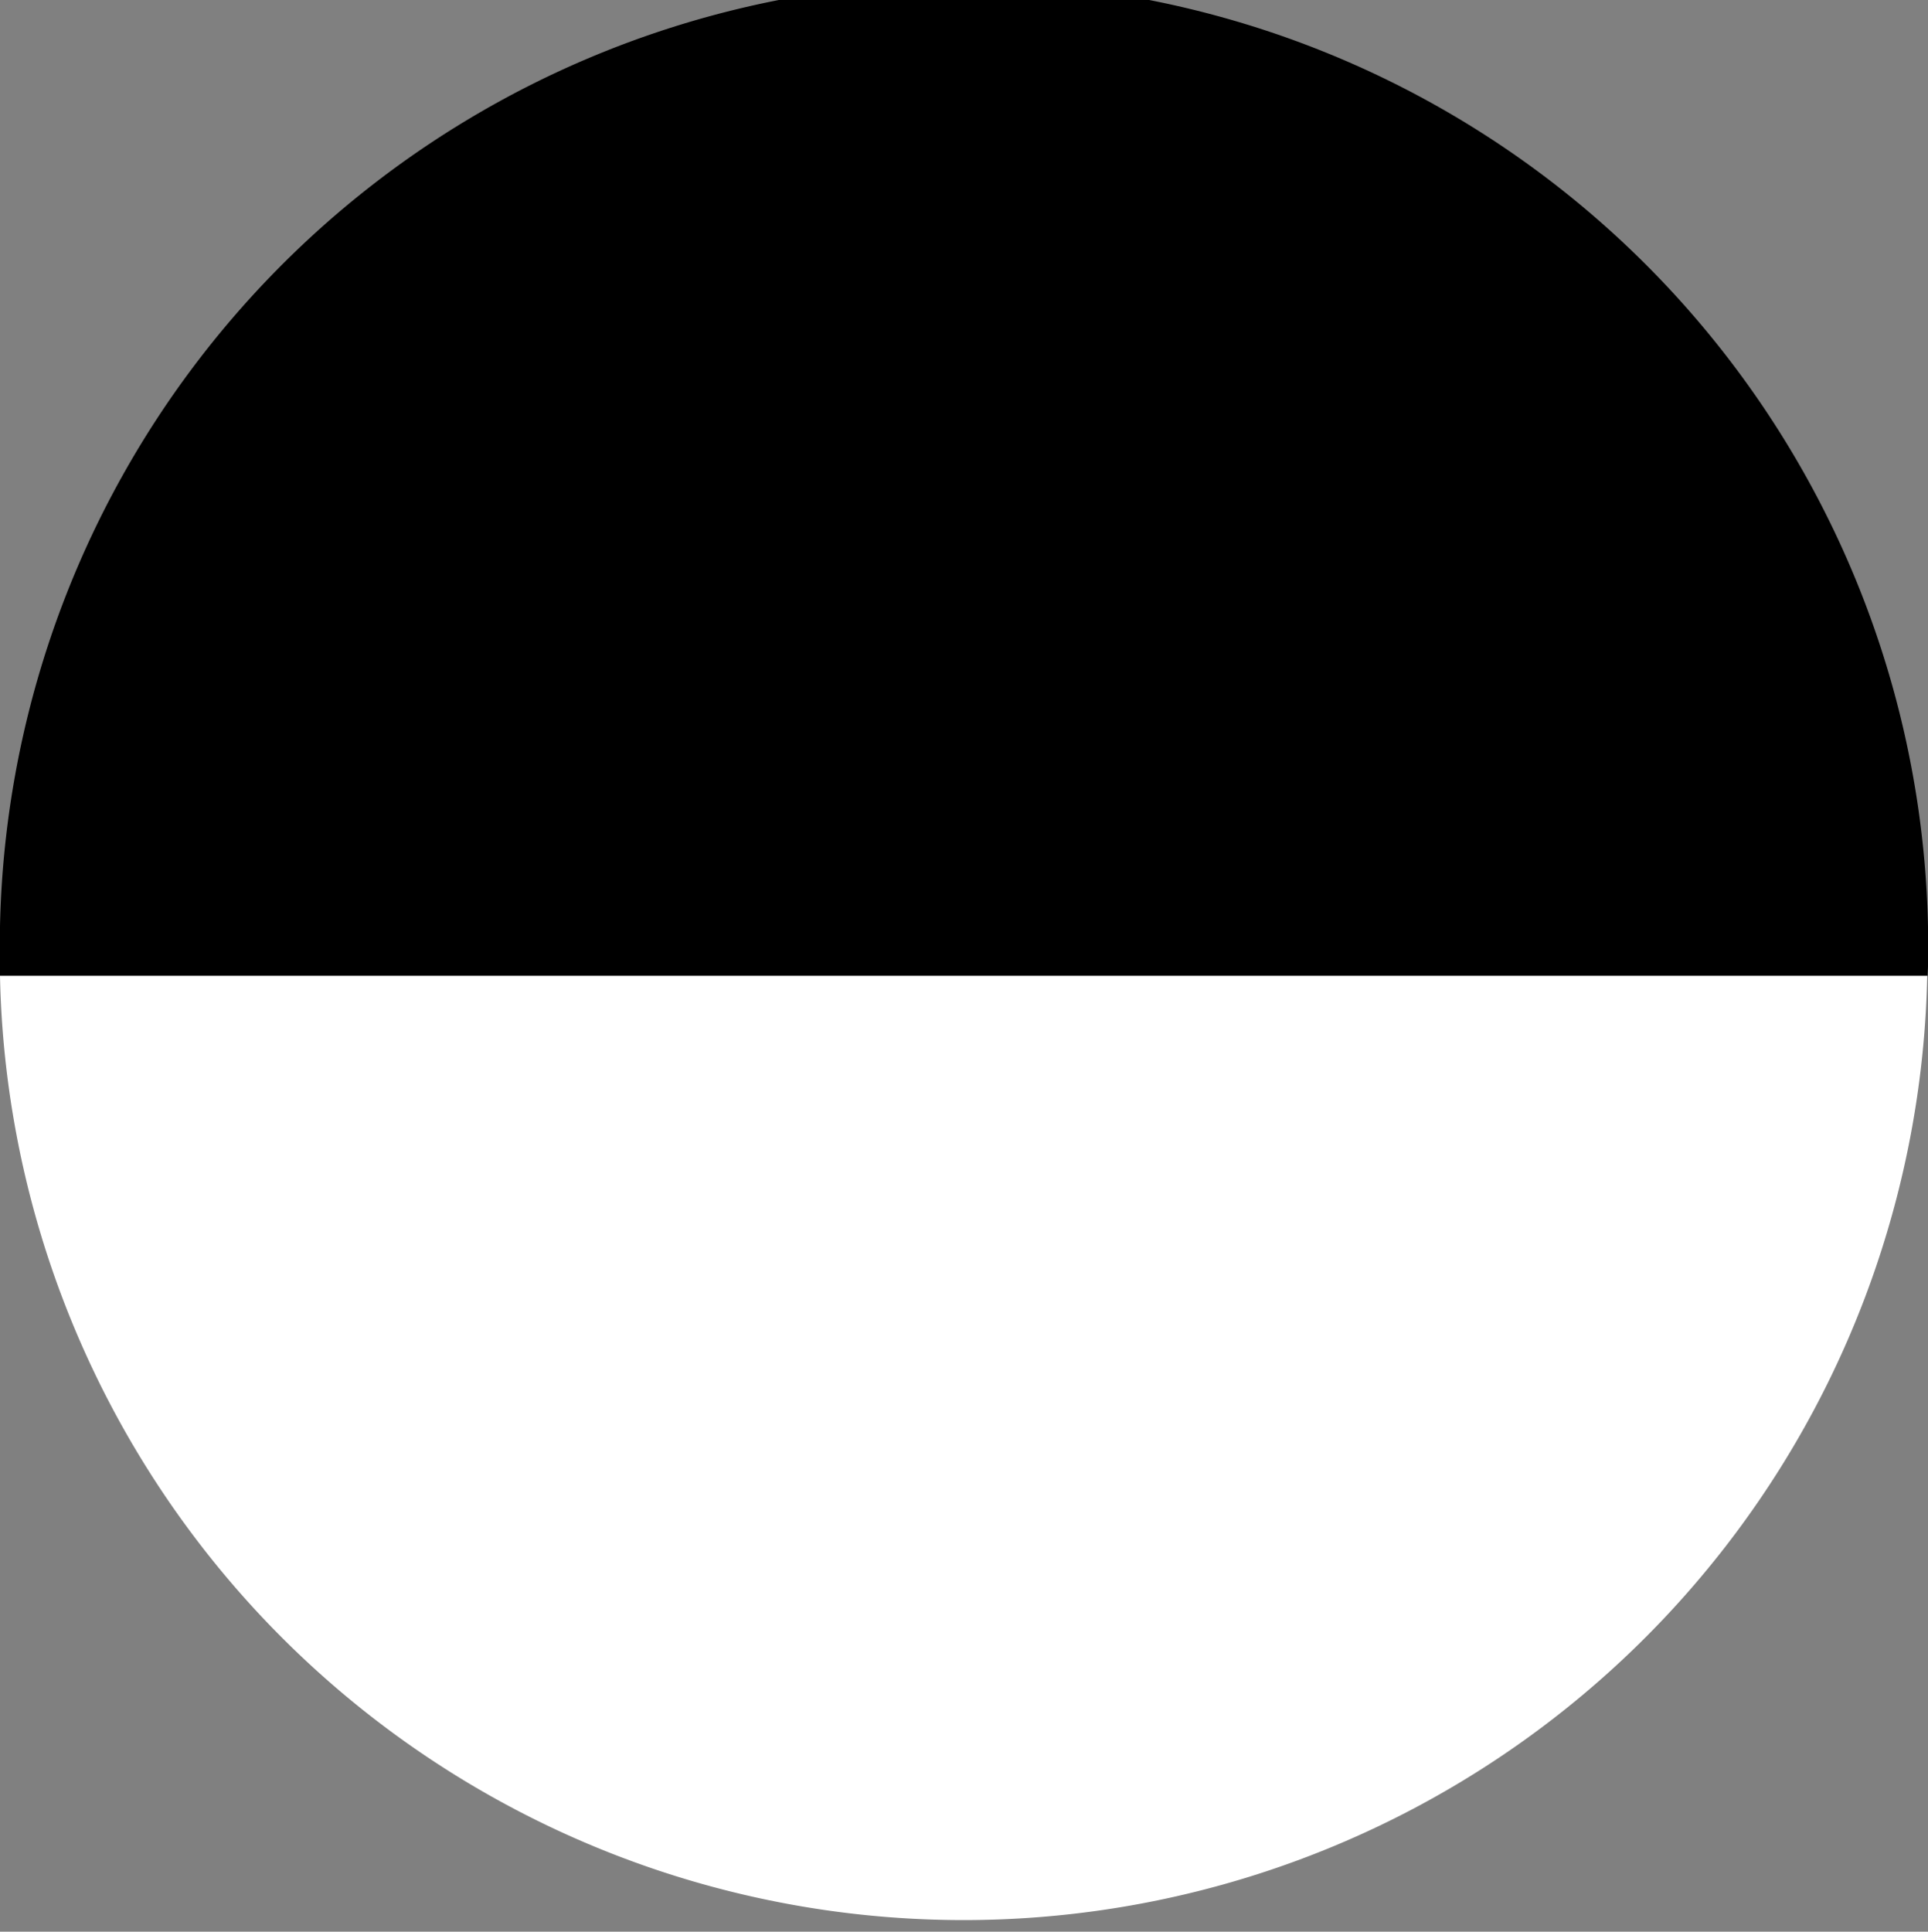
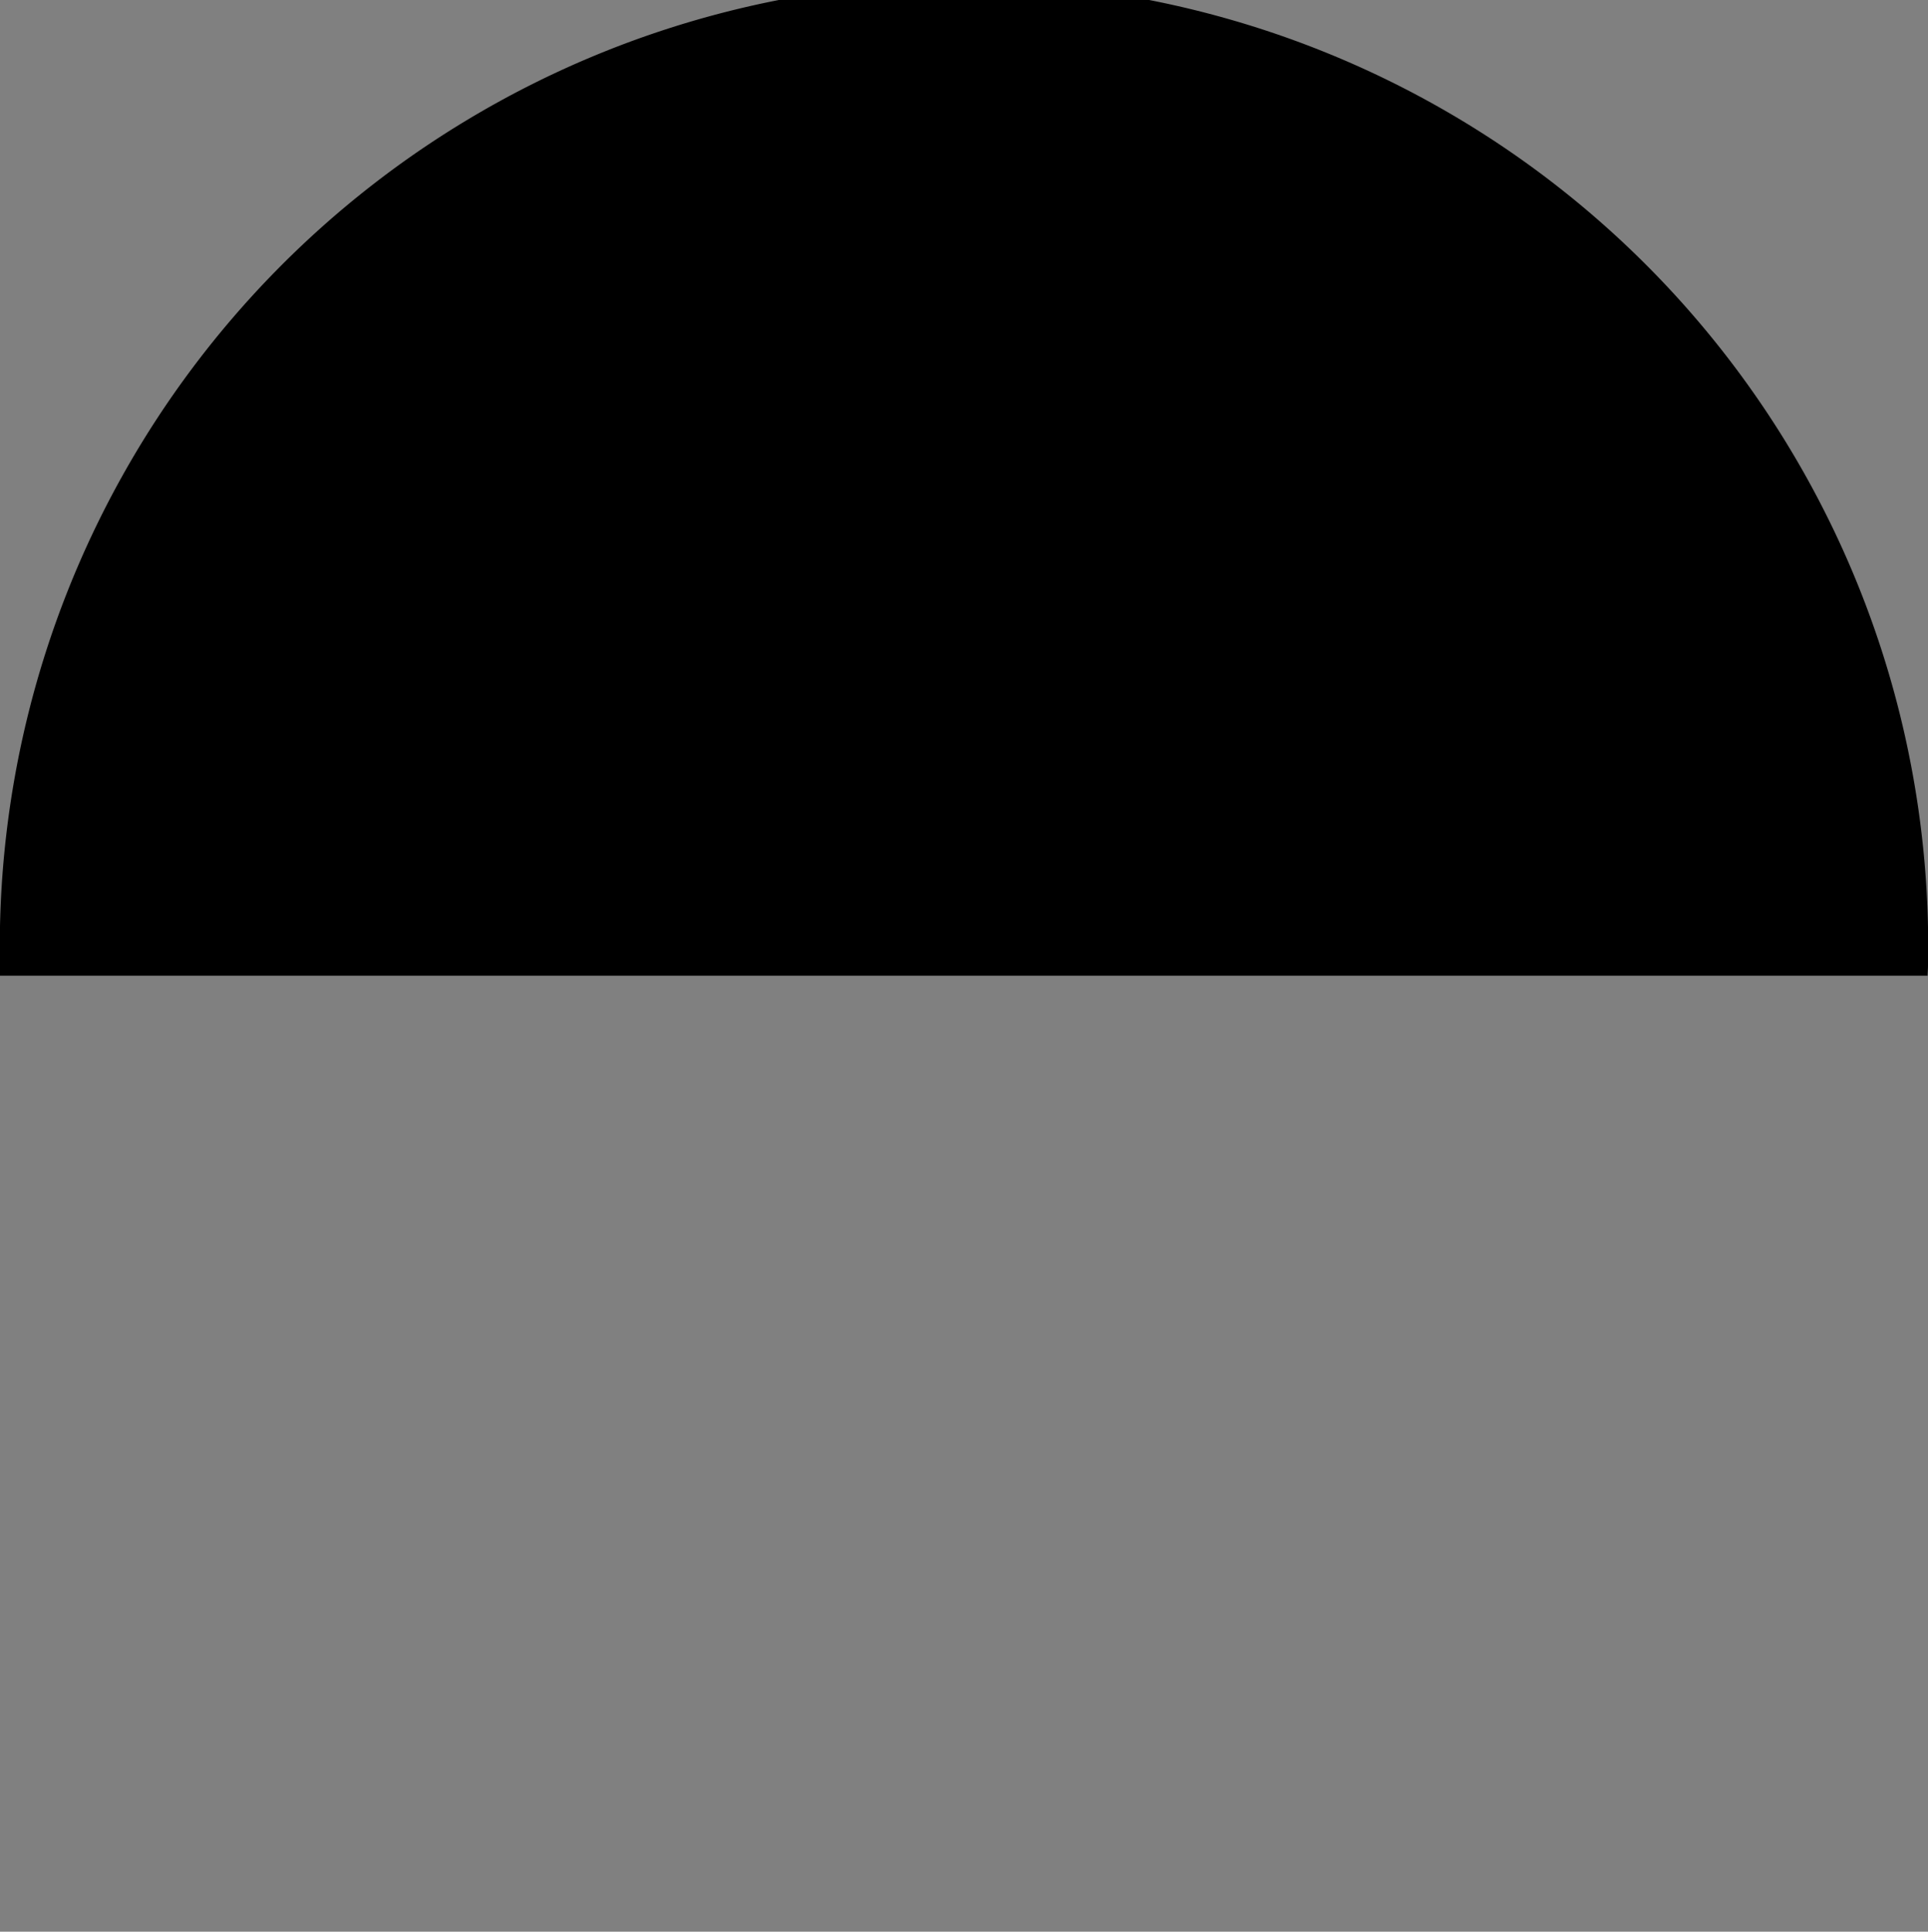
<svg xmlns="http://www.w3.org/2000/svg" viewBox="0 0 48.79 48.88">
  <rect x="0" y="0" width="48.79" height="48.88" fill="#808080" stroke="none" />
  <defs>
    <style>.cls-1{fill:#fff;}</style>
  </defs>
  <g id="Ebene_2" data-name="Ebene 2">
    <g id="_ŽÓť_1" data-name="—ŽÓť_1">
-       <path class="cls-1" d="M0,24.69a24.39,24.39,0,0,0,48.77,0Z" />
      <path d="M48.79,24.44A24.4,24.4,0,1,0,0,24.44c0,.08,0,.17,0,.25H48.78C48.78,24.61,48.79,24.52,48.79,24.44Z" />
    </g>
  </g>
</svg>